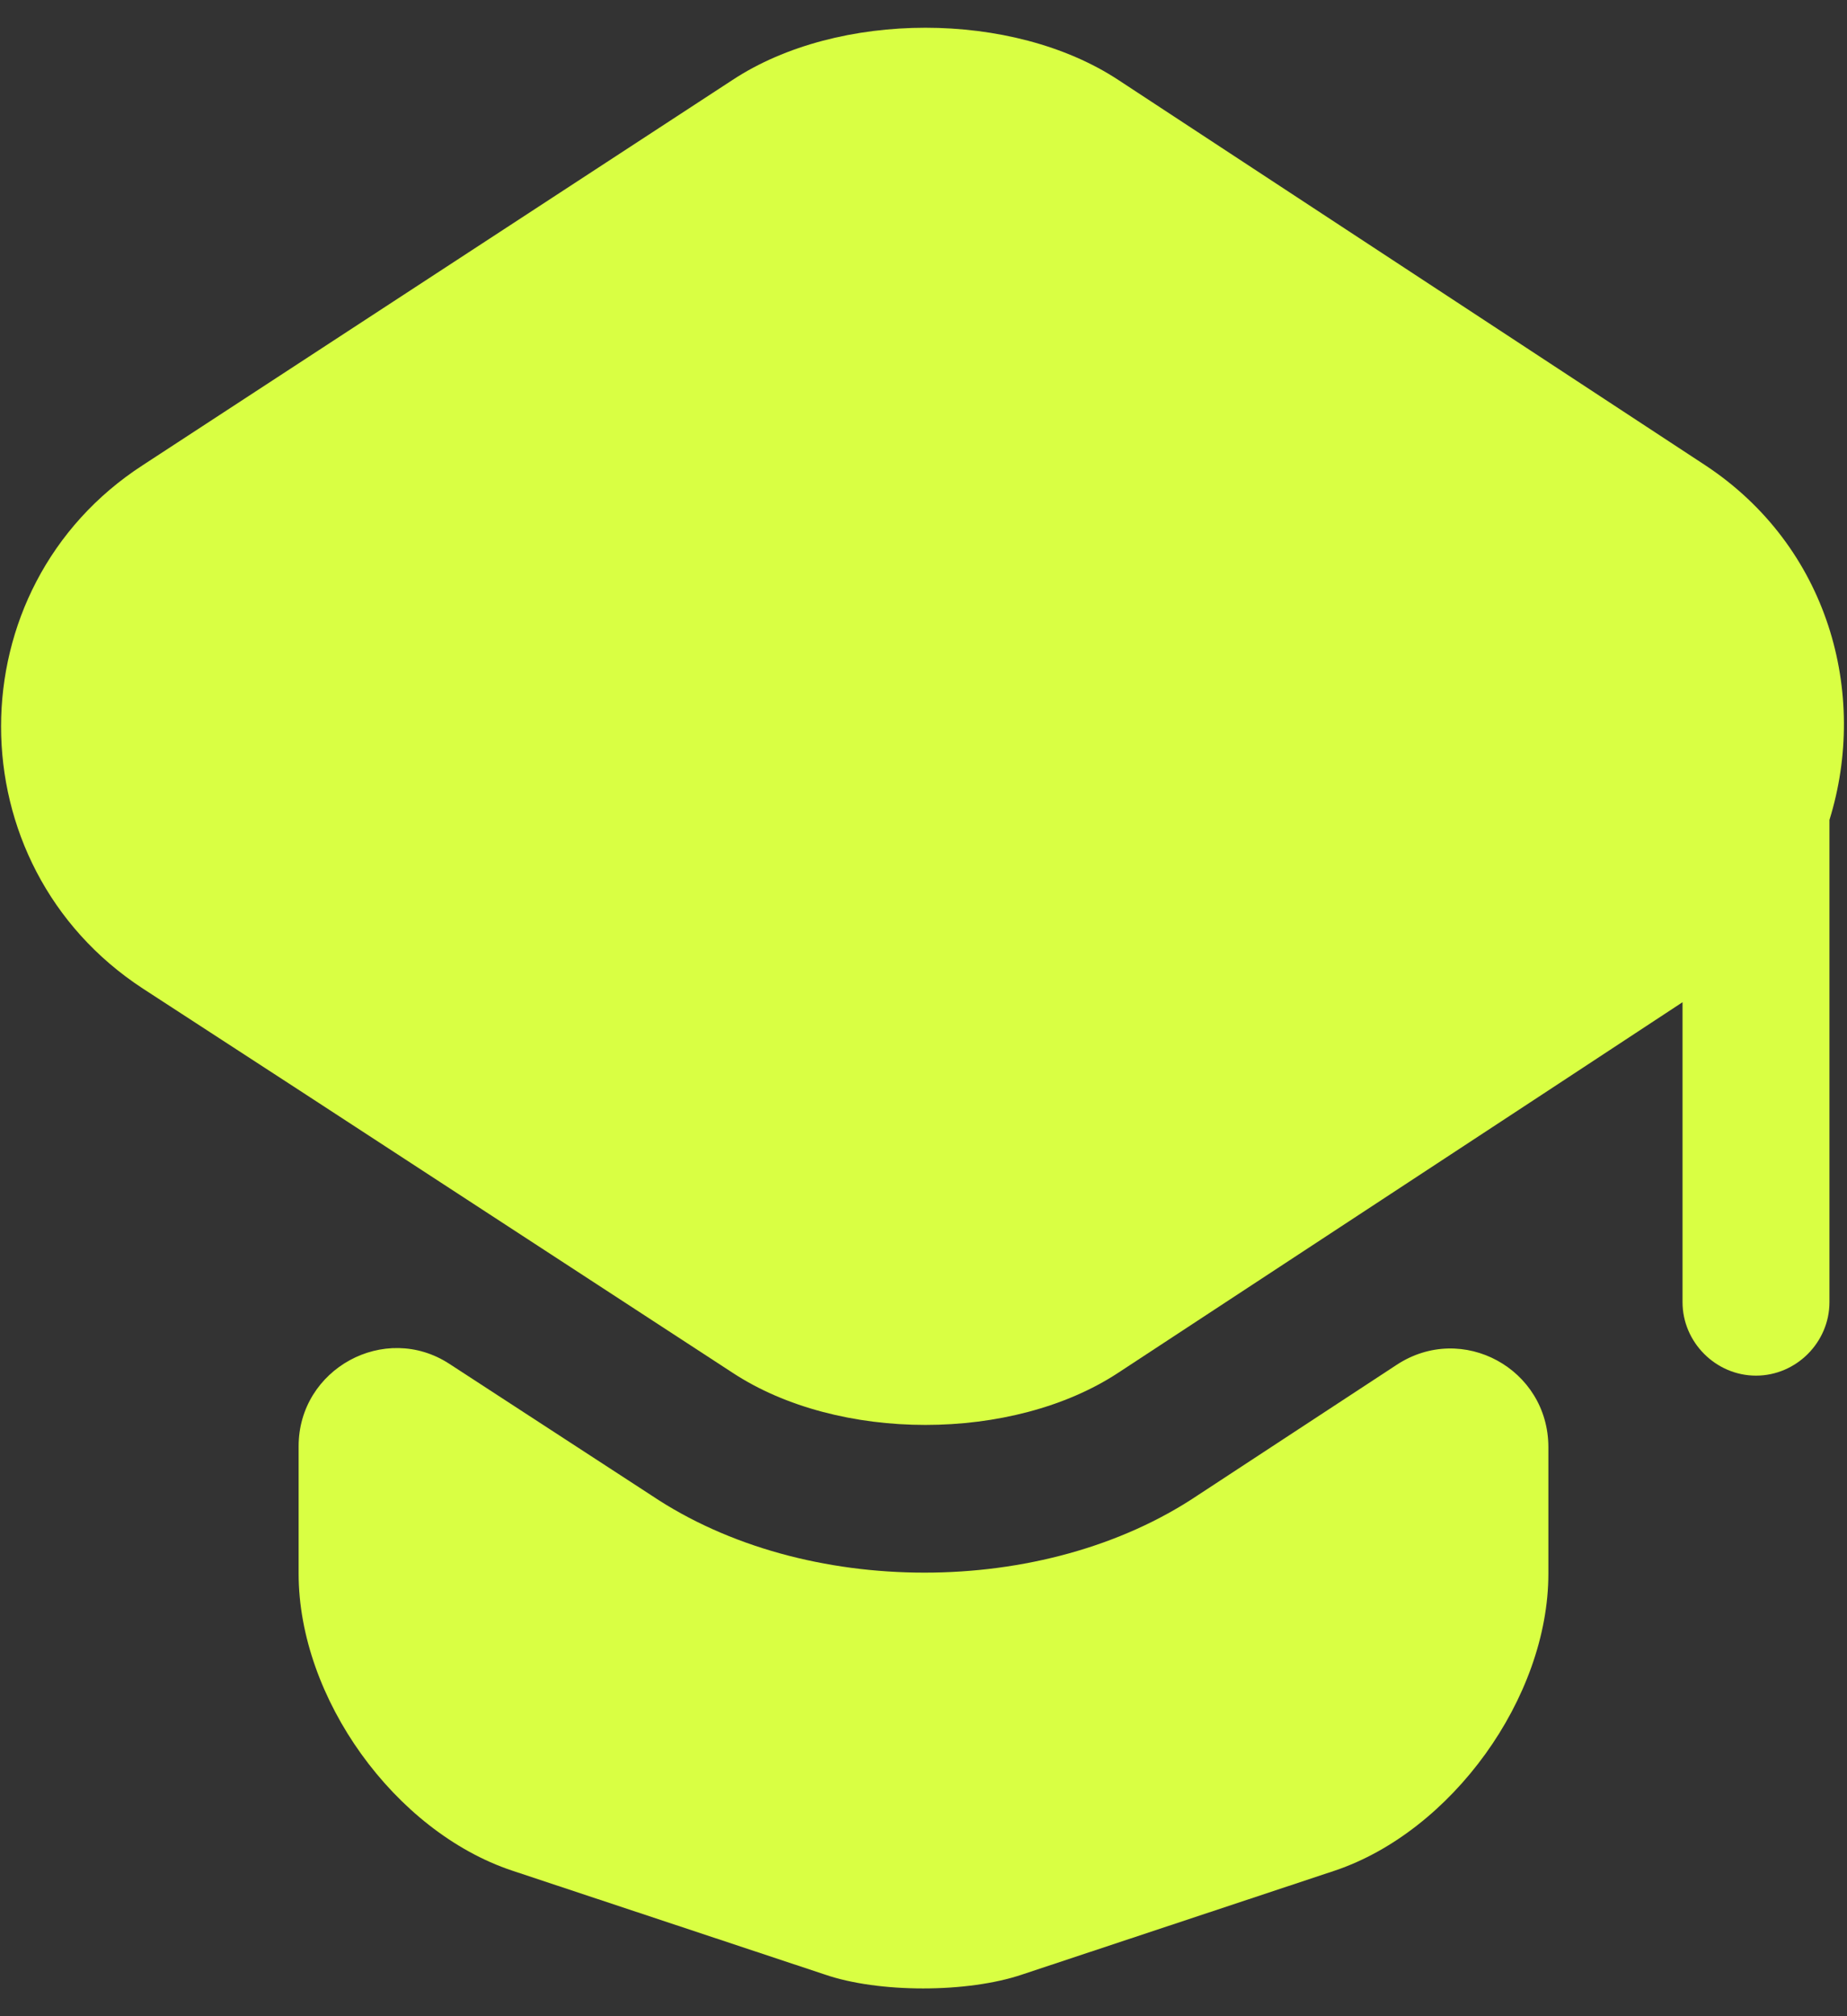
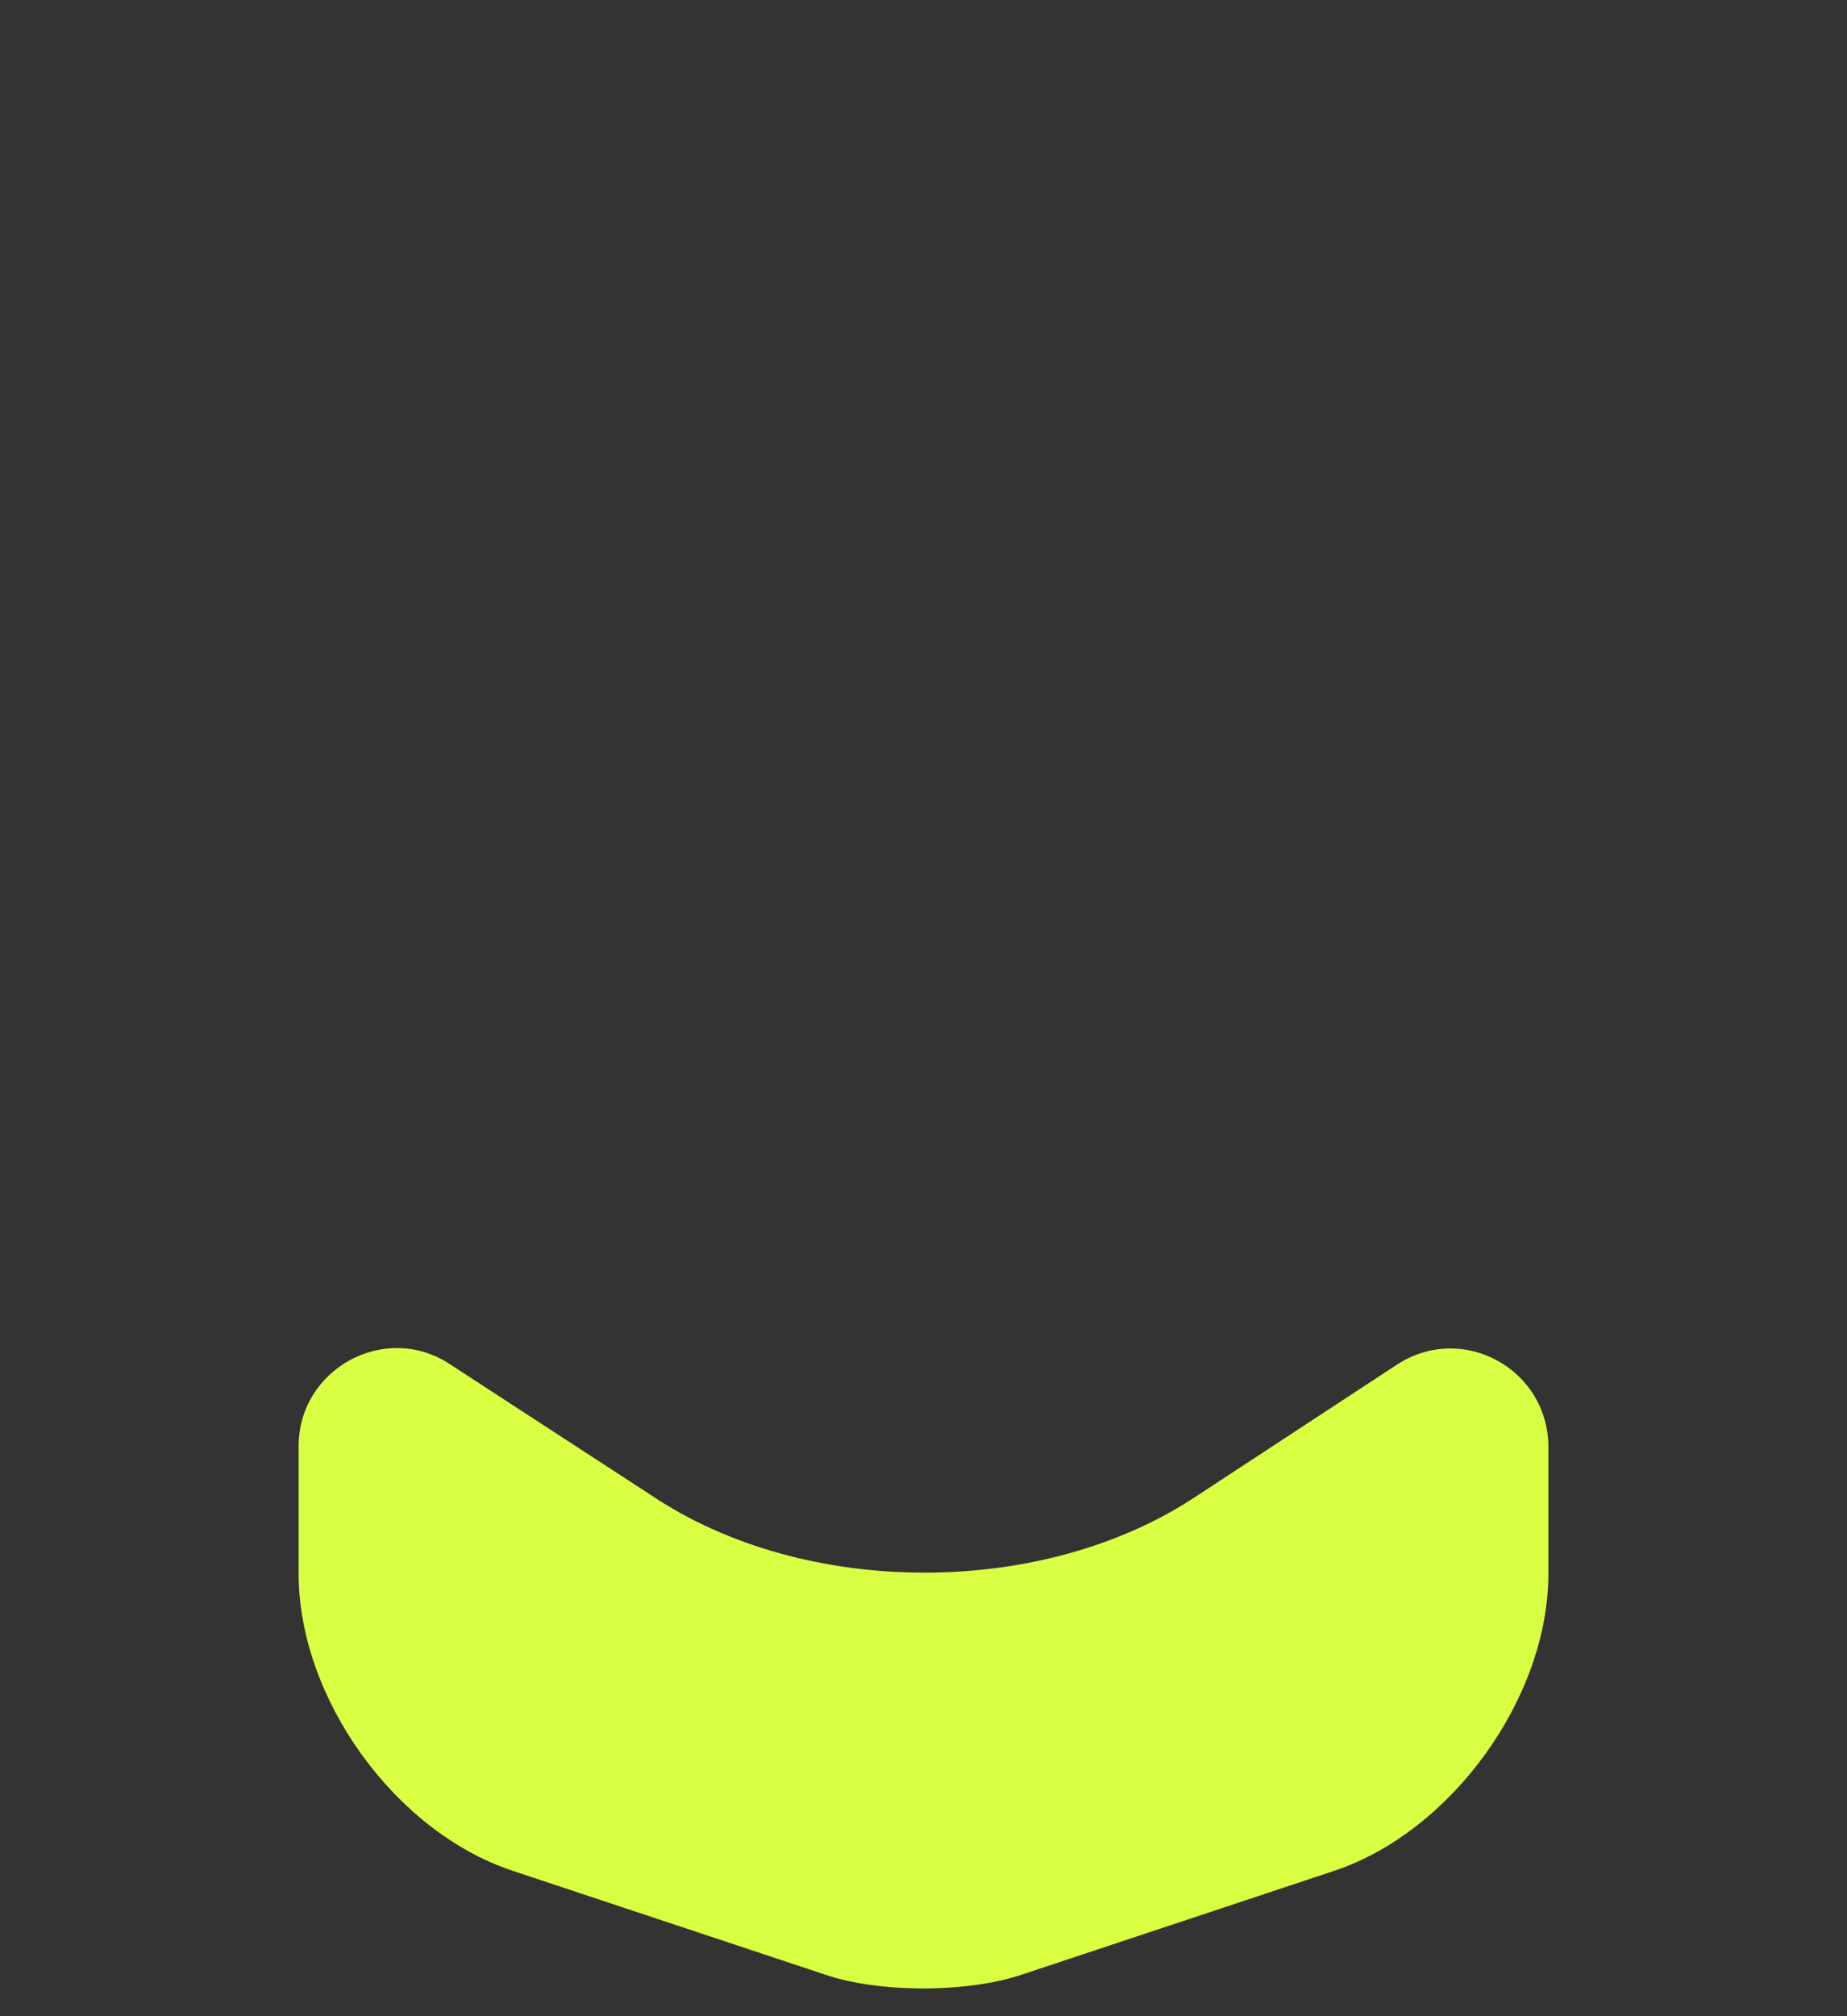
<svg xmlns="http://www.w3.org/2000/svg" width="22" height="24" viewBox="0 0 22 24" fill="none">
  <rect x="0" y="0" width="22" height="24" fill="#333333" stroke="none" />
  <path d="M16.635 16.247C17.417 15.733 18.443 16.294 18.443 17.227V18.732C18.443 20.213 17.288 21.8 15.9 22.267L12.178 23.503C11.525 23.725 10.463 23.725 9.822 23.503L6.1 22.267C4.7 21.8 3.557 20.213 3.557 18.732V17.215C3.557 16.294 4.583 15.733 5.353 16.235L7.757 17.799C8.678 18.417 9.845 18.72 11.012 18.72C12.178 18.72 13.345 18.417 14.267 17.799L16.635 16.247Z" fill="#D9FF43" />
-   <path d="M20.31 5.537L13.321 0.952C12.061 0.123 9.985 0.123 8.725 0.952L1.701 5.537C-0.55 6.995 -0.55 10.297 1.701 11.767L3.568 12.98L8.725 16.34C9.985 17.169 12.061 17.169 13.321 16.34L18.443 12.98L20.041 11.93V15.5C20.041 15.979 20.438 16.375 20.916 16.375C21.395 16.375 21.791 15.979 21.791 15.5V9.76C22.258 8.255 21.78 6.505 20.31 5.537Z" fill="#D9FF43" />
</svg>